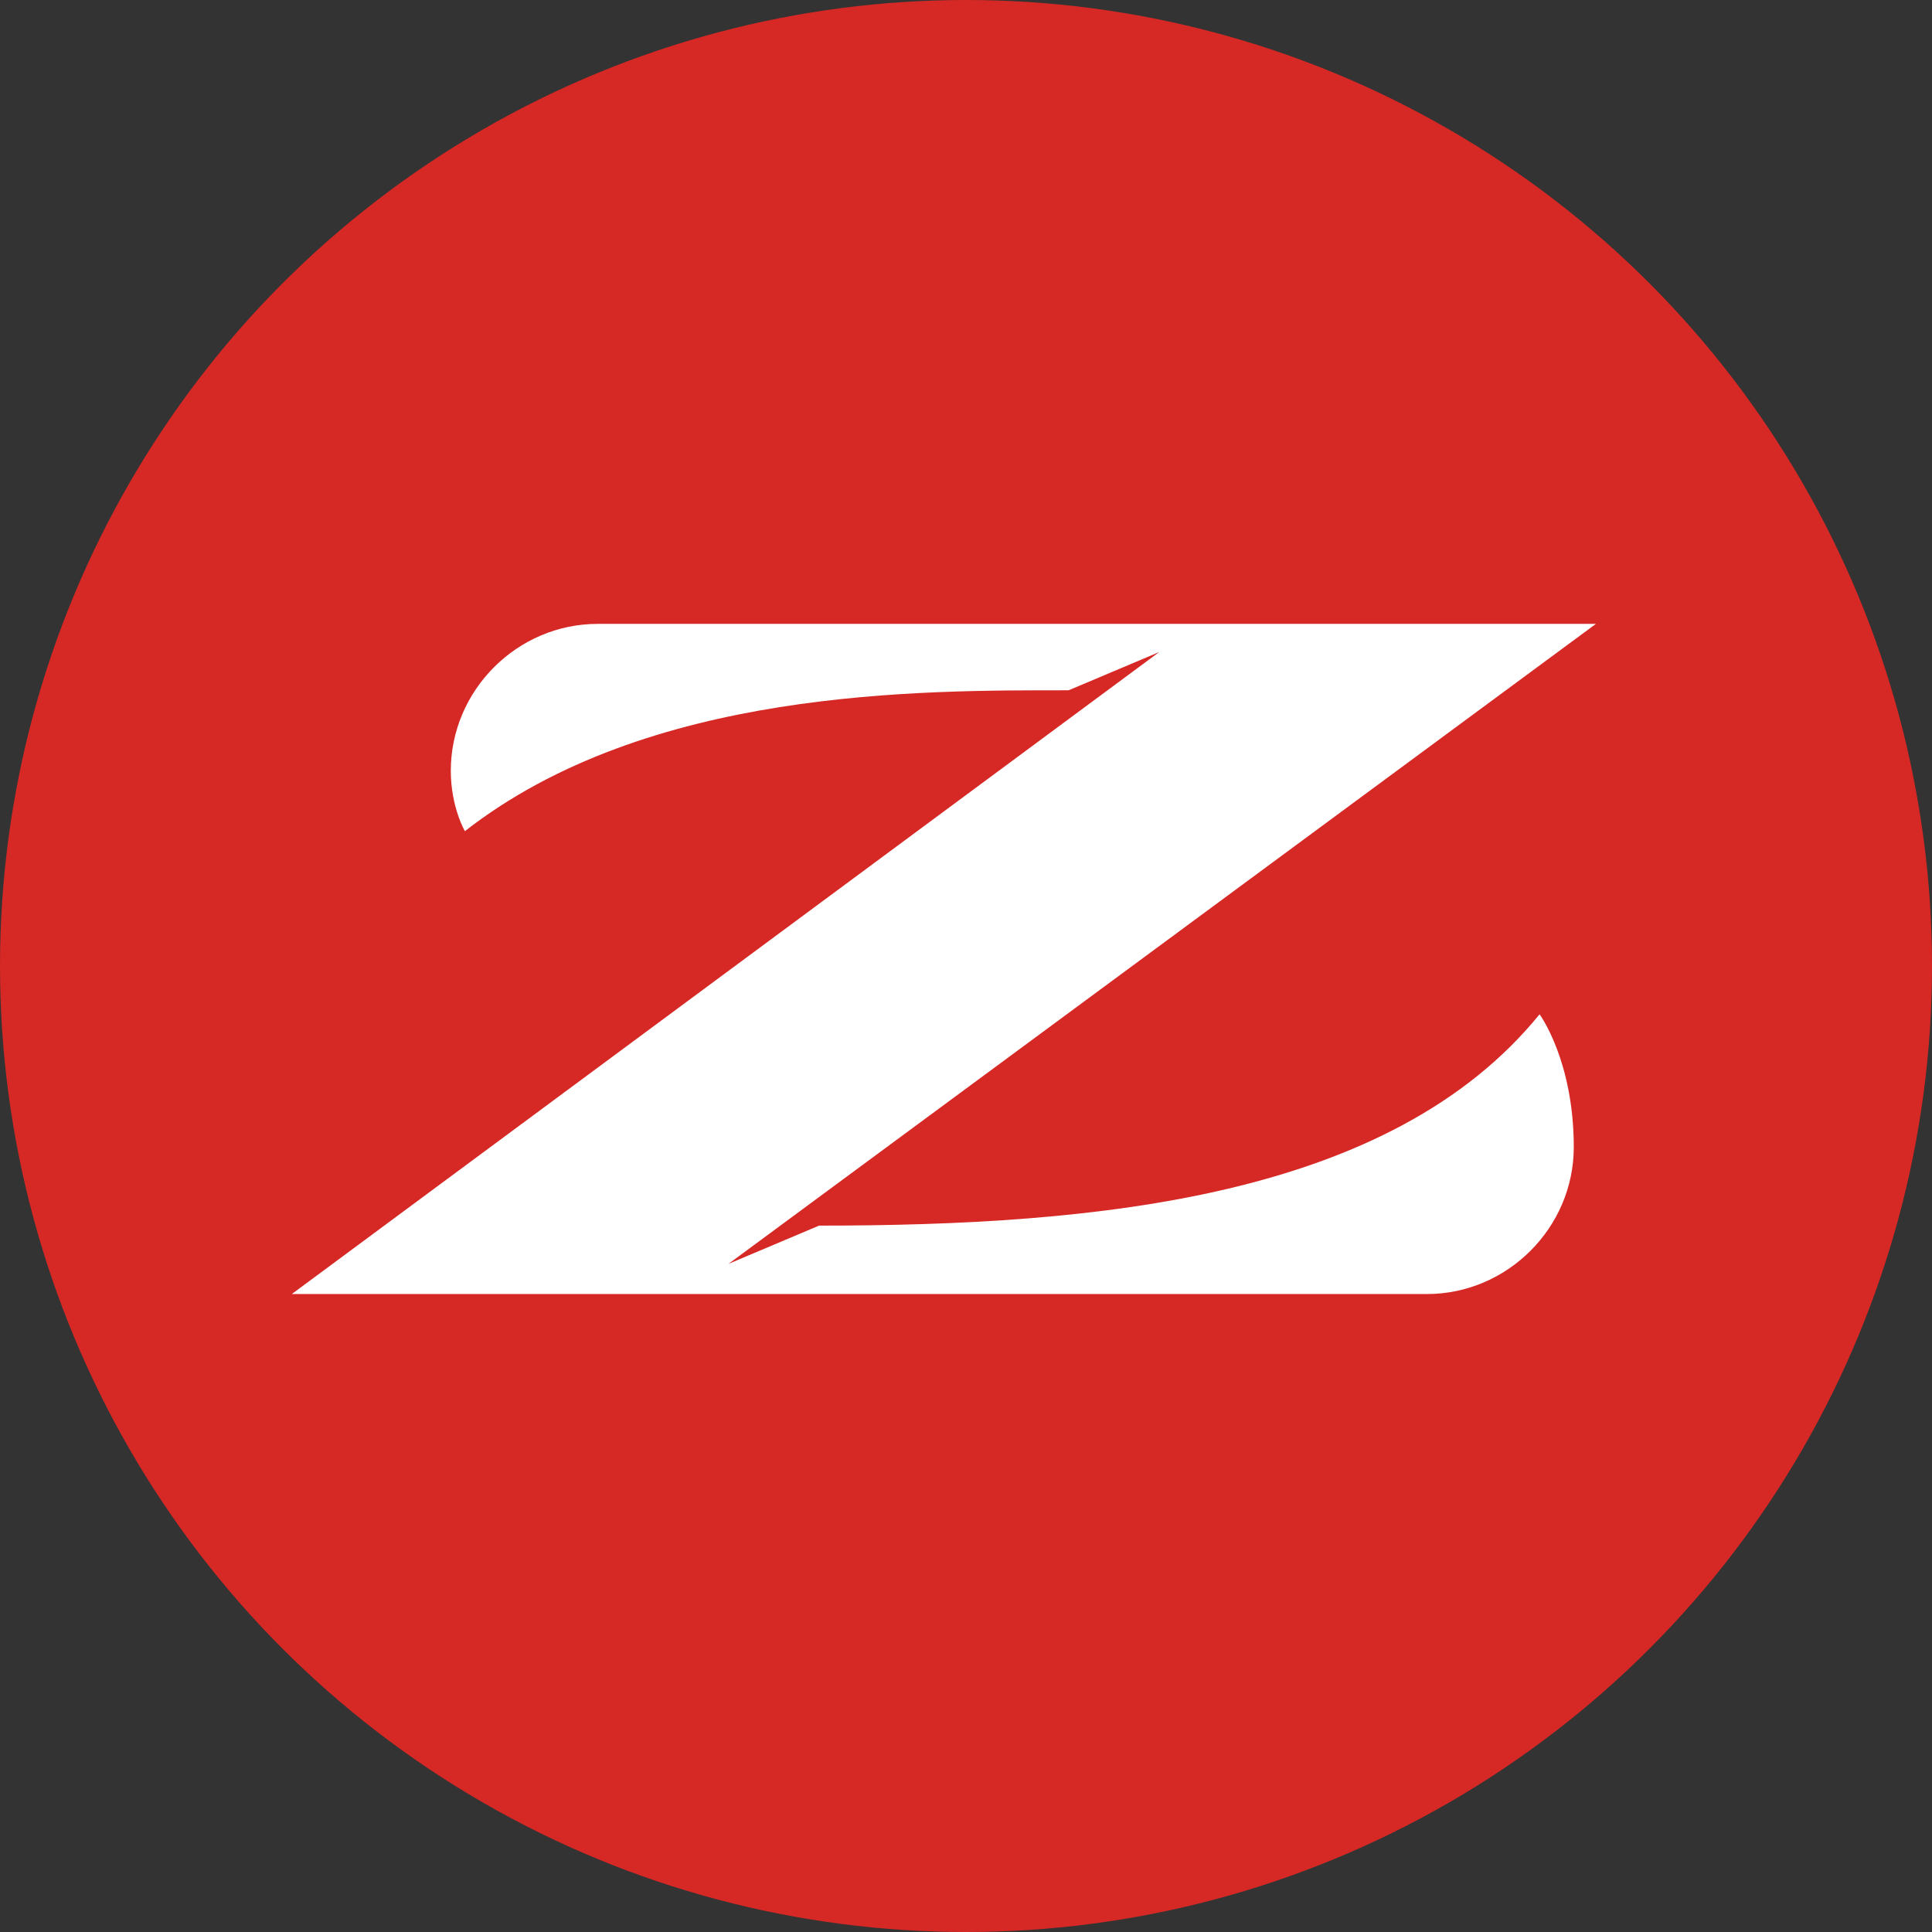
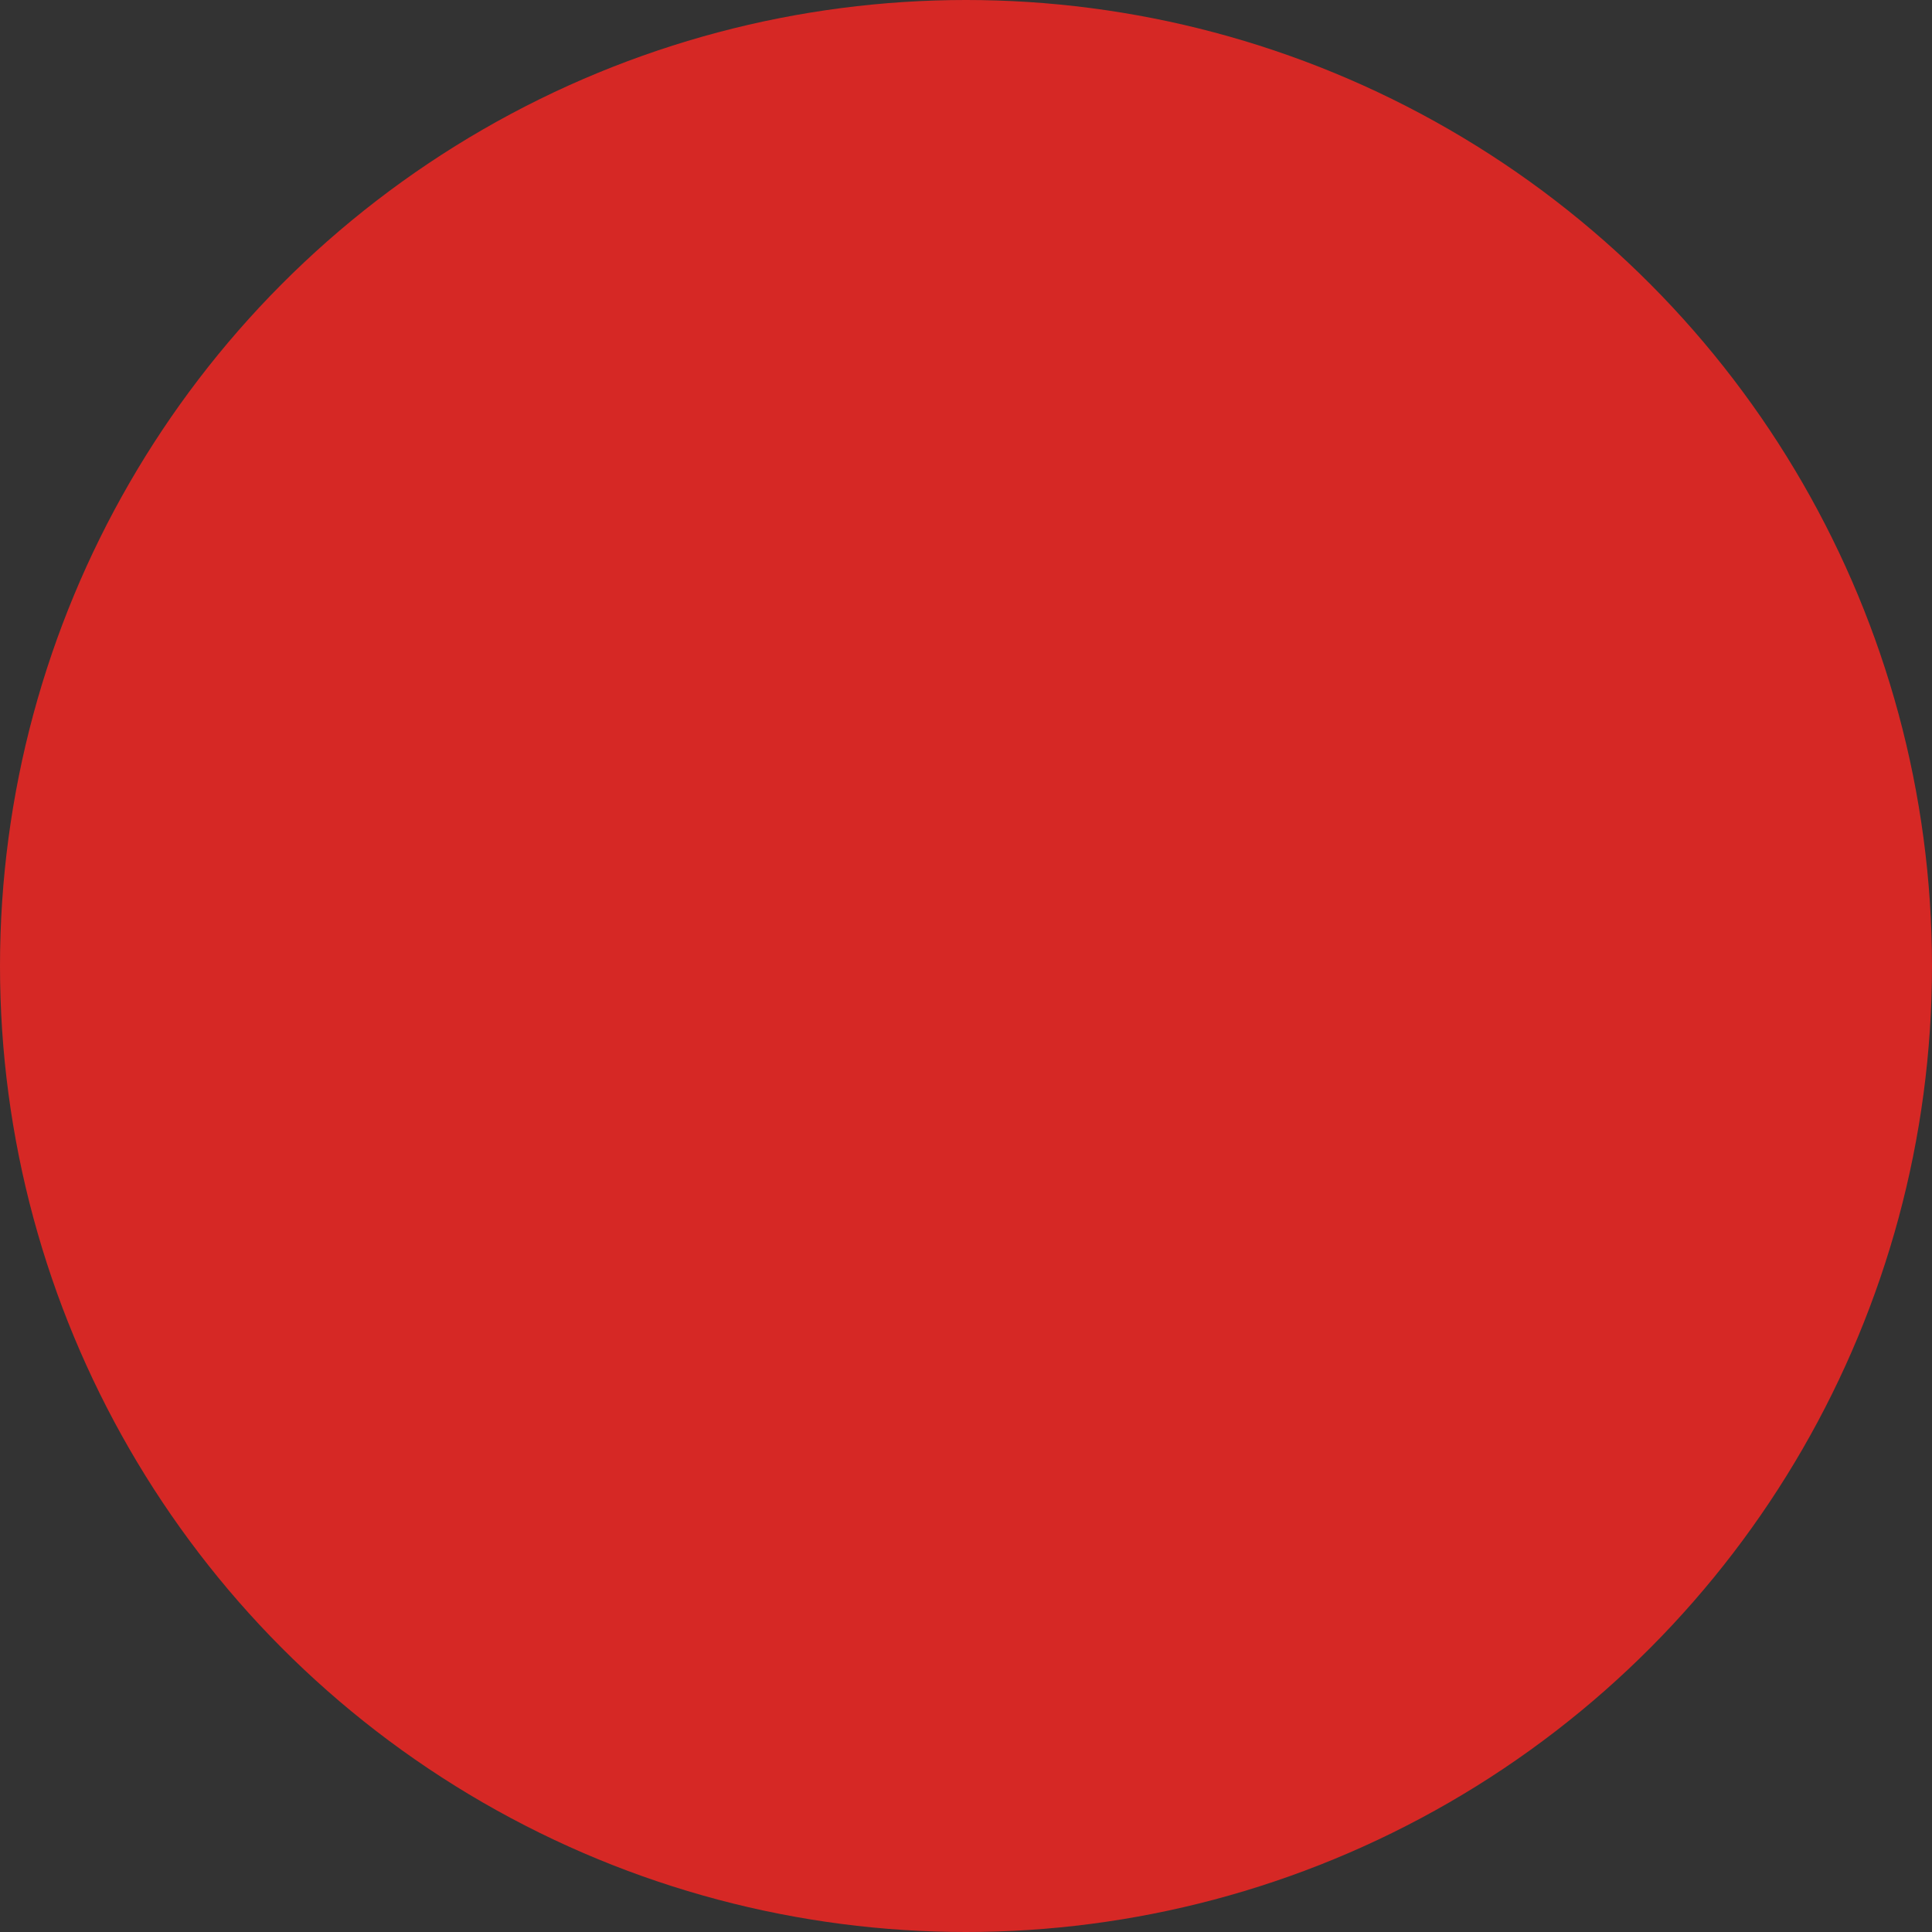
<svg xmlns="http://www.w3.org/2000/svg" xml:space="preserve" viewBox="0 0 96 96">
  <rect x="0" y="0" width="96" height="96" fill="#333333" stroke="none" />
  <circle cx="48" cy="48" r="48" style="fill:#d62825" />
-   <path d="m40.7 60.9-4.5 1.9L79.3 31H29.7c-4 0-7.3 3.3-7.3 7.3 0 1.8.7 3 .7 3 9.1-7.1 22.6-7 30-7l4.5-1.9-43.1 31.9h56.4c4 0 7.3-3.3 7.3-7.3 0-4.3-1.7-6.6-1.7-6.6-7.4 9.1-21.9 10.5-35.8 10.5" style="fill:#fff" />
</svg>